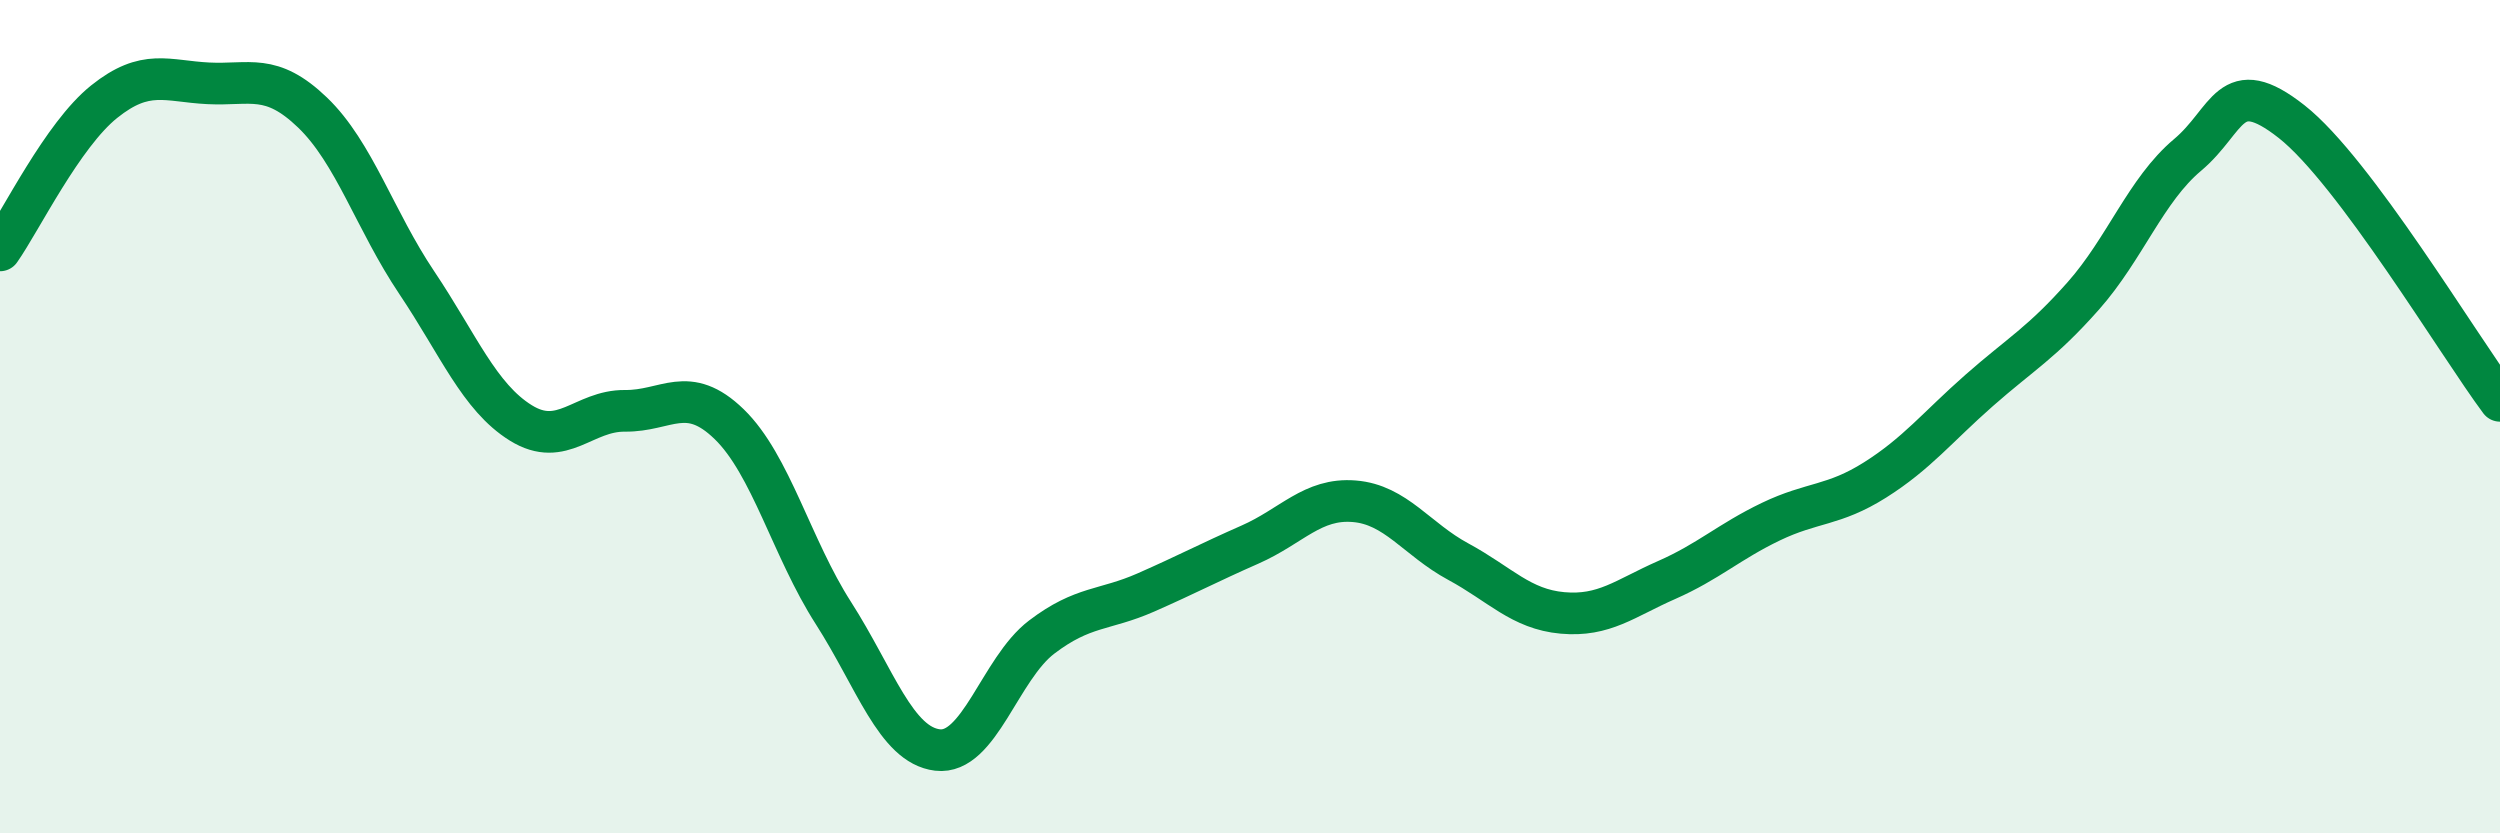
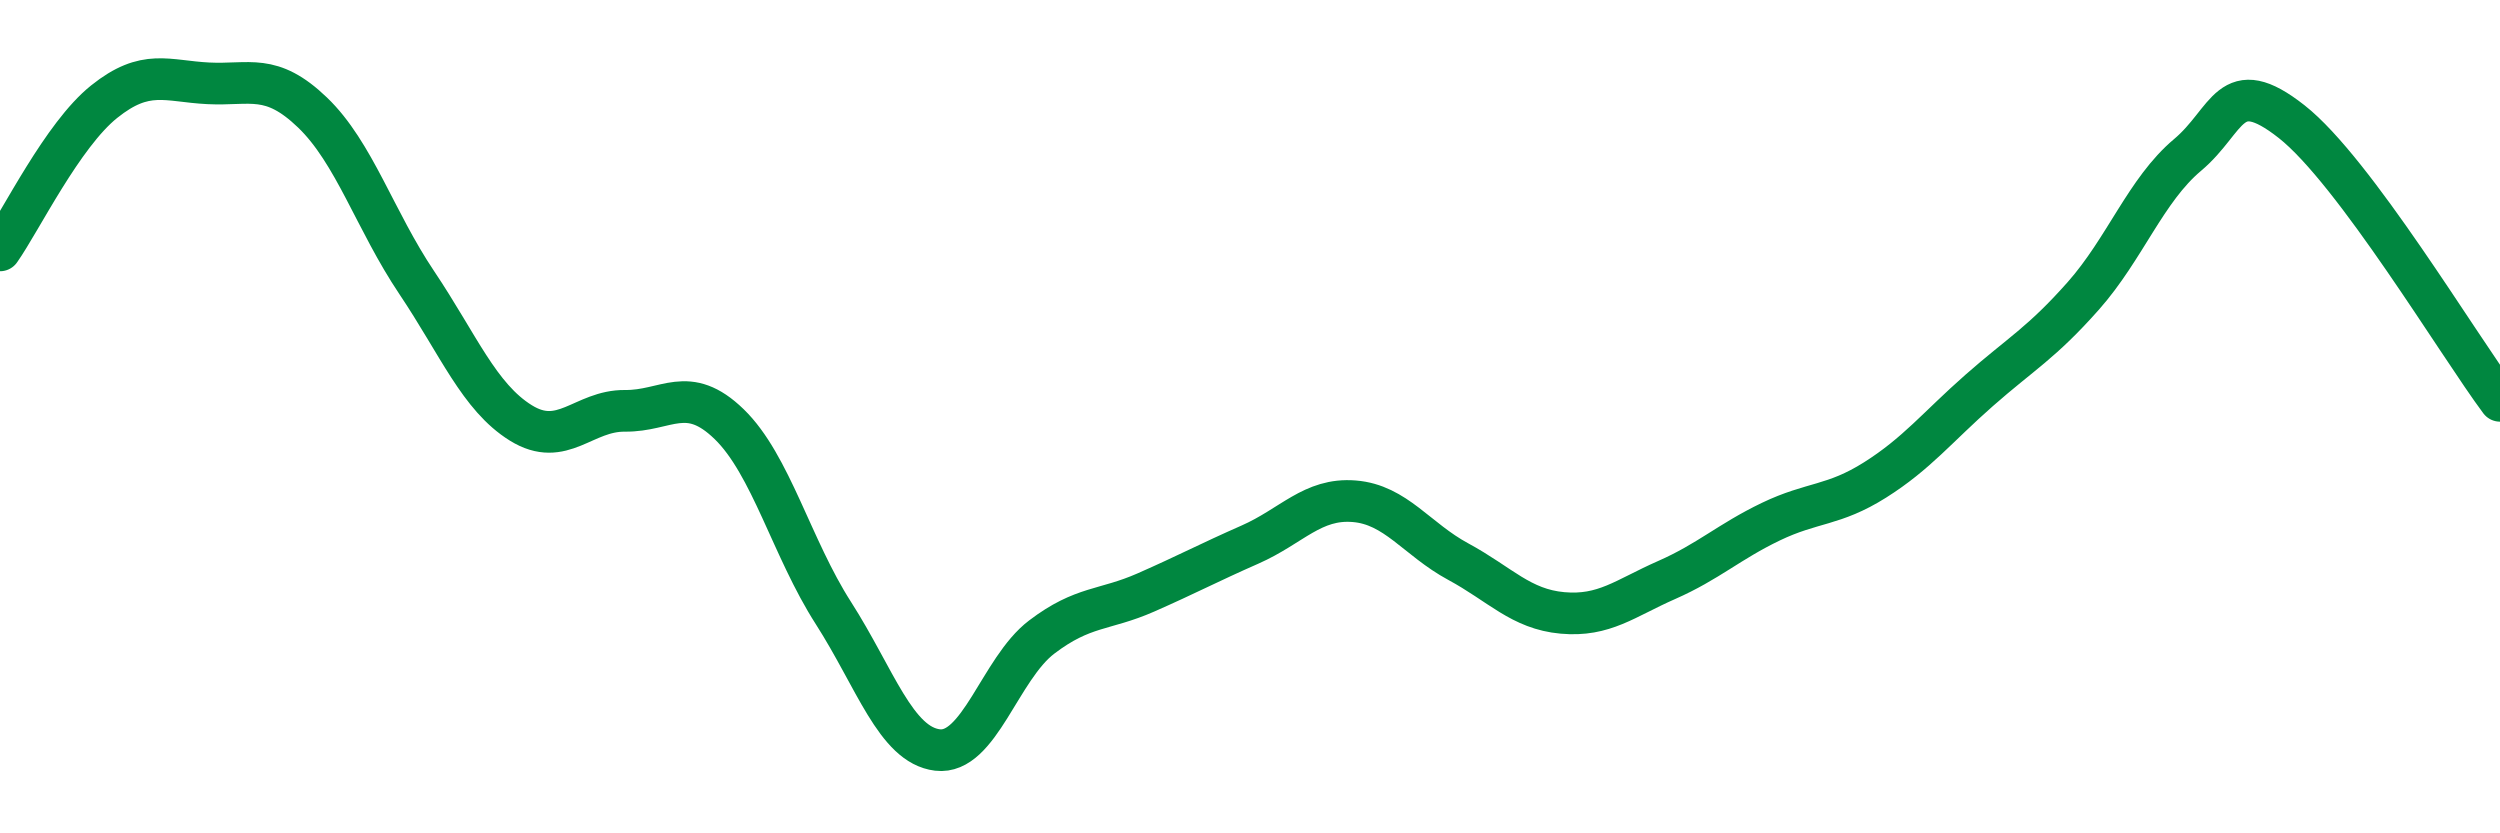
<svg xmlns="http://www.w3.org/2000/svg" width="60" height="20" viewBox="0 0 60 20">
-   <path d="M 0,6.01 C 0.5,5.3 1.5,3.24 2.5,2.44 C 3.5,1.64 4,1.95 5,2 C 6,2.05 6.5,1.74 7.5,2.7 C 8.5,3.66 9,5.29 10,6.78 C 11,8.27 11.5,9.53 12.5,10.15 C 13.5,10.77 14,9.85 15,9.86 C 16,9.87 16.5,9.21 17.5,10.18 C 18.5,11.15 19,13.15 20,14.71 C 21,16.27 21.5,17.88 22.5,18 C 23.5,18.12 24,16.05 25,15.29 C 26,14.53 26.5,14.66 27.5,14.22 C 28.5,13.78 29,13.51 30,13.07 C 31,12.63 31.5,11.95 32.5,12.03 C 33.5,12.11 34,12.94 35,13.48 C 36,14.02 36.5,14.62 37.5,14.71 C 38.5,14.8 39,14.36 40,13.92 C 41,13.48 41.5,13 42.5,12.52 C 43.5,12.04 44,12.15 45,11.52 C 46,10.89 46.5,10.25 47.5,9.37 C 48.5,8.49 49,8.23 50,7.1 C 51,5.97 51.5,4.56 52.5,3.72 C 53.5,2.88 53.5,1.74 55,2.92 C 56.5,4.1 59,8.28 60,9.62L60 20L0 20Z" fill="#008740" opacity="0.1" stroke-linecap="round" stroke-linejoin="round" />
  <path d="M 0,6.01 C 0.5,5.3 1.5,3.24 2.5,2.44 C 3.5,1.64 4,1.95 5,2 C 6,2.05 6.5,1.74 7.5,2.7 C 8.5,3.66 9,5.29 10,6.78 C 11,8.27 11.5,9.53 12.5,10.15 C 13.5,10.77 14,9.85 15,9.86 C 16,9.87 16.5,9.21 17.5,10.18 C 18.5,11.15 19,13.15 20,14.71 C 21,16.27 21.5,17.88 22.5,18 C 23.5,18.12 24,16.05 25,15.29 C 26,14.53 26.5,14.66 27.5,14.22 C 28.5,13.78 29,13.51 30,13.07 C 31,12.63 31.5,11.95 32.5,12.03 C 33.5,12.11 34,12.94 35,13.48 C 36,14.02 36.5,14.62 37.5,14.71 C 38.5,14.8 39,14.36 40,13.92 C 41,13.48 41.5,13 42.5,12.52 C 43.5,12.04 44,12.15 45,11.52 C 46,10.89 46.5,10.25 47.5,9.37 C 48.5,8.49 49,8.23 50,7.1 C 51,5.97 51.5,4.56 52.5,3.72 C 53.5,2.88 53.5,1.74 55,2.92 C 56.5,4.1 59,8.28 60,9.62" stroke="#008740" stroke-width="1" fill="none" stroke-linecap="round" stroke-linejoin="round" />
</svg>